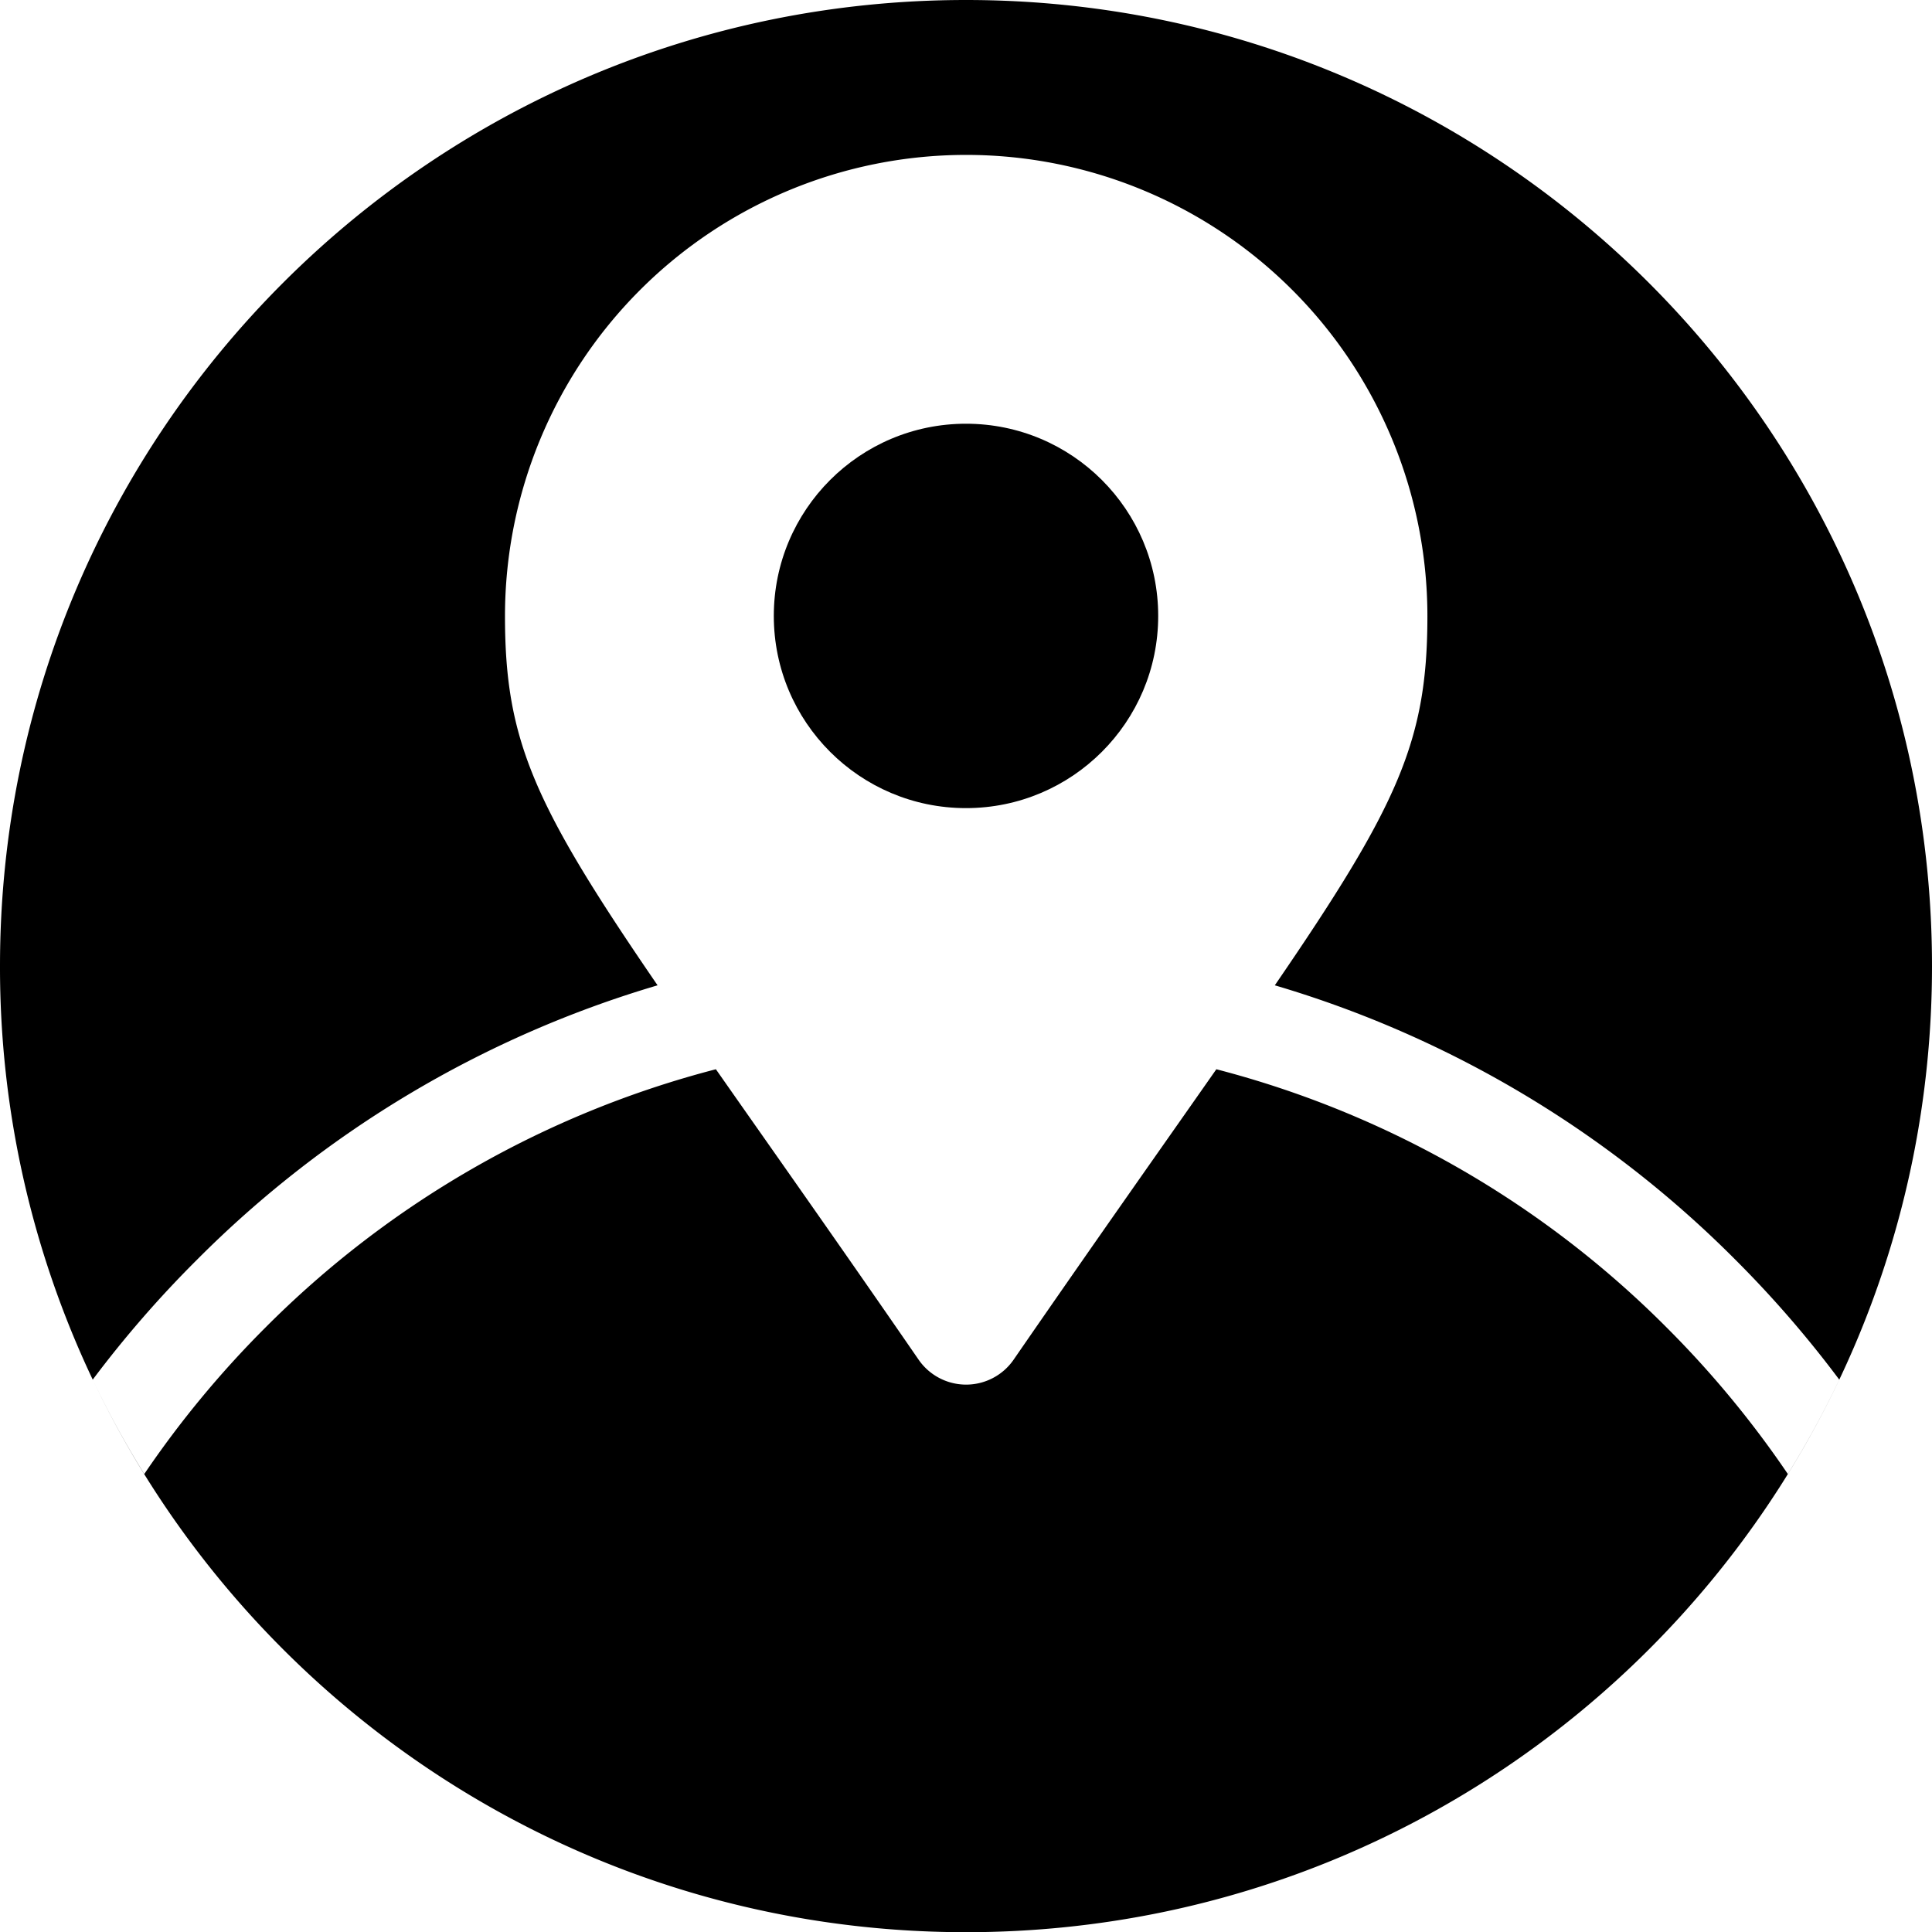
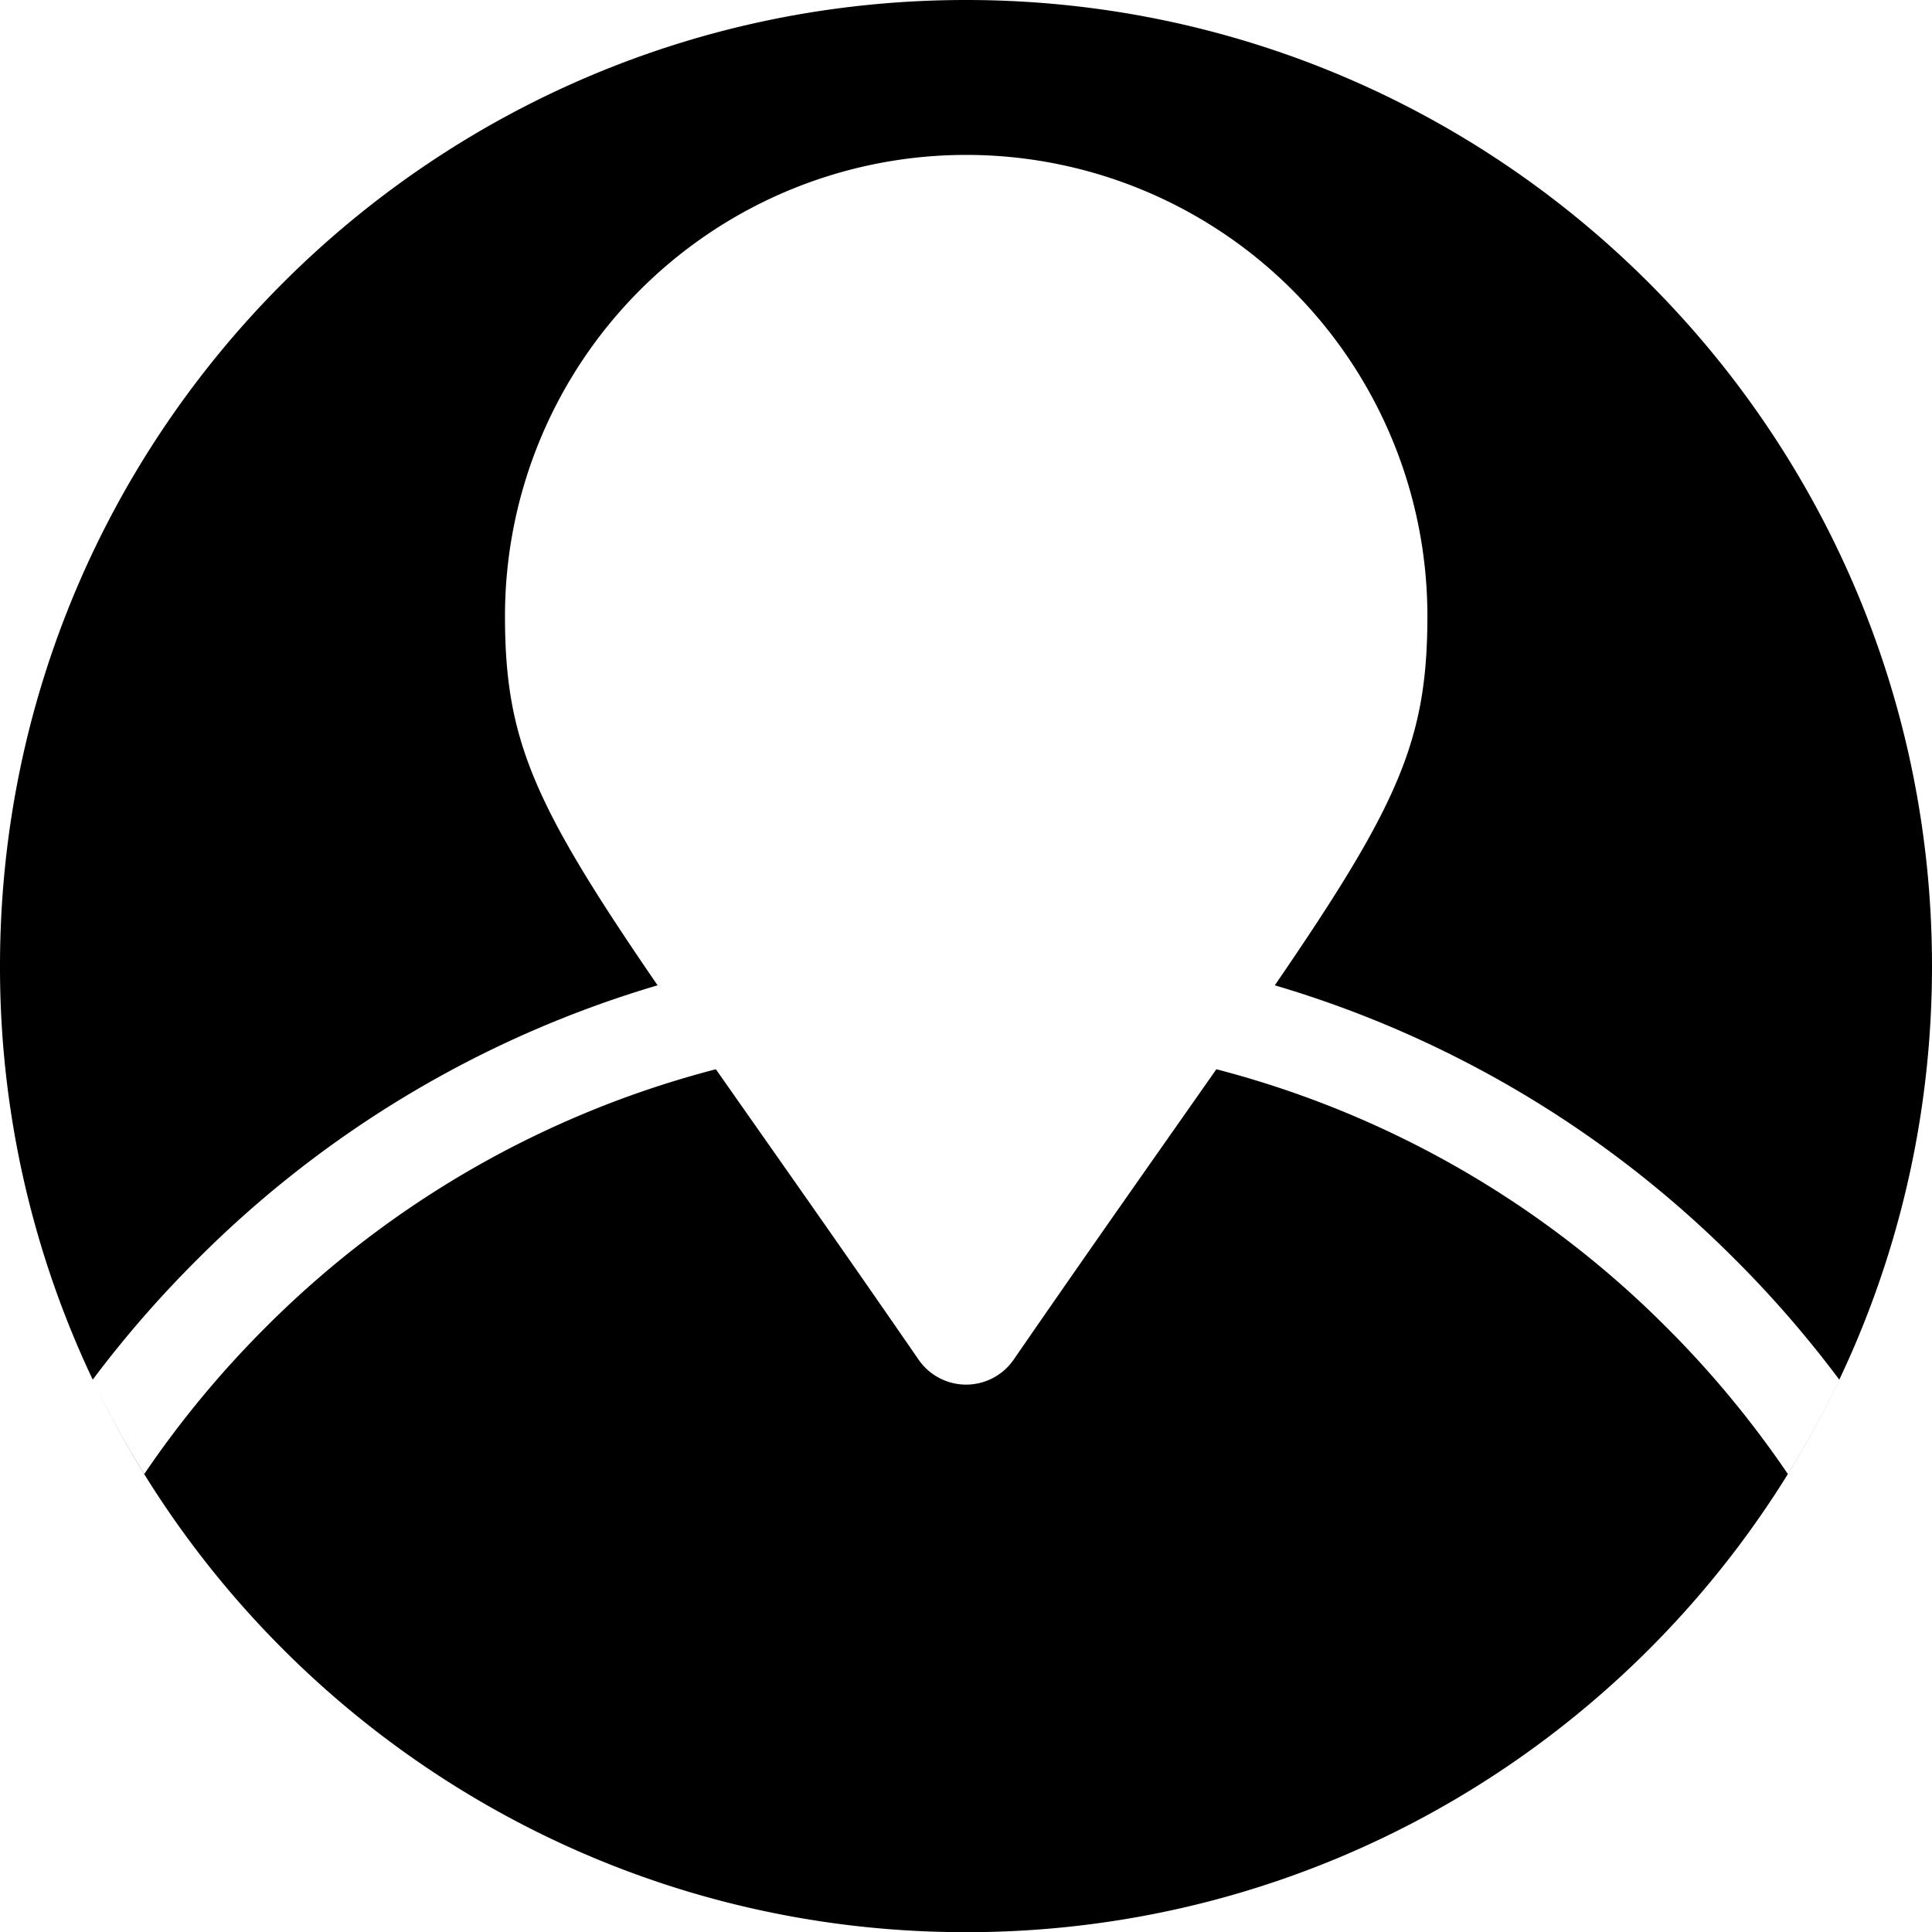
<svg xmlns="http://www.w3.org/2000/svg" viewBox="0 0 500 500">
  <path d="M250,0C111.93,0,0,111.93,0,250A249,249,0,0,0,24,357.05,285,285,0,0,1,51,326a280,280,0,0,1,119.18-71c-32-46.68-39.49-63.36-39.49-95.55a119.36,119.36,0,1,1,238.72,0c0,32.19-7.5,48.87-39.49,95.55a280,280,0,0,1,119.18,71A285,285,0,0,1,476,357.05a249.09,249.09,0,0,1-13.31,24.42,259,259,0,0,0-31.29-37.84,254.79,254.79,0,0,0-116.61-66.91c-13.88,19.84-31.13,44.23-52.49,75.2a14.94,14.94,0,0,1-24.54,0c-21.36-31-38.61-55.36-52.49-75.2A254.79,254.79,0,0,0,68.63,343.63a259,259,0,0,0-31.29,37.84A249.09,249.09,0,0,1,24,357.05c40.11,84.51,126.21,143,226,143,138.07,0,250-111.93,250-250S388.07,0,250,0Z" />
-   <circle cx="250" cy="159.4" r="49.74" />
</svg>